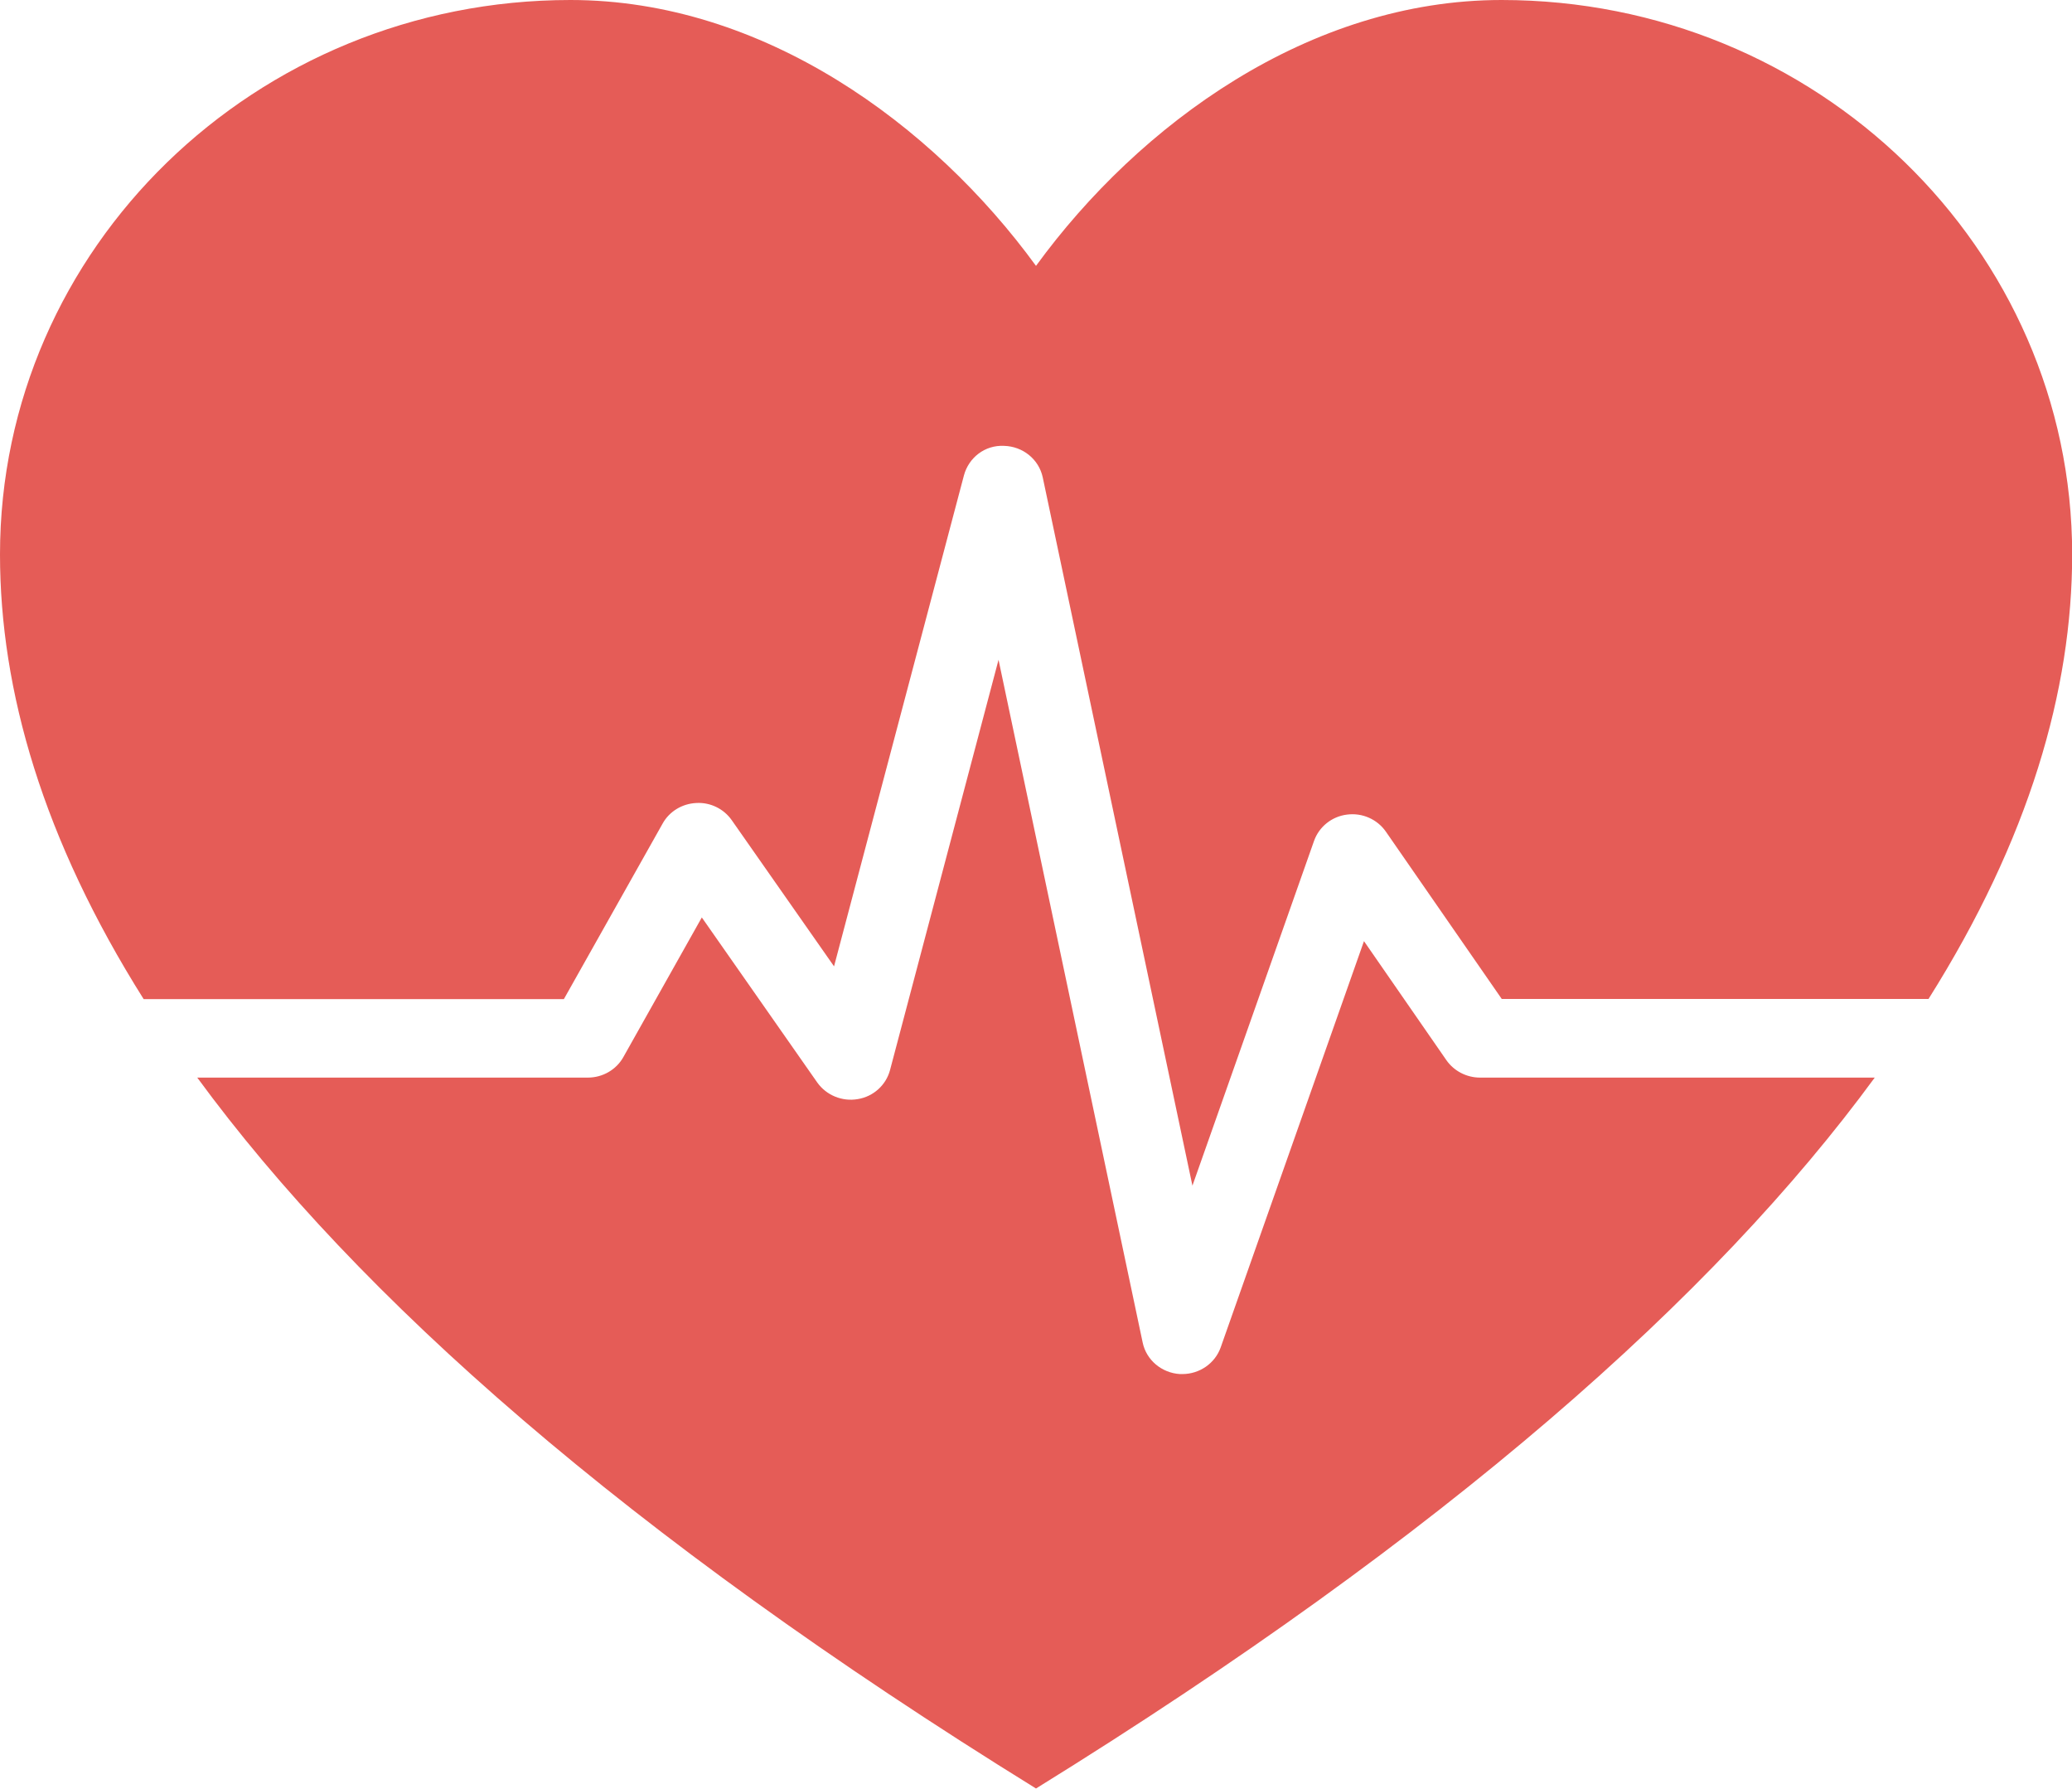
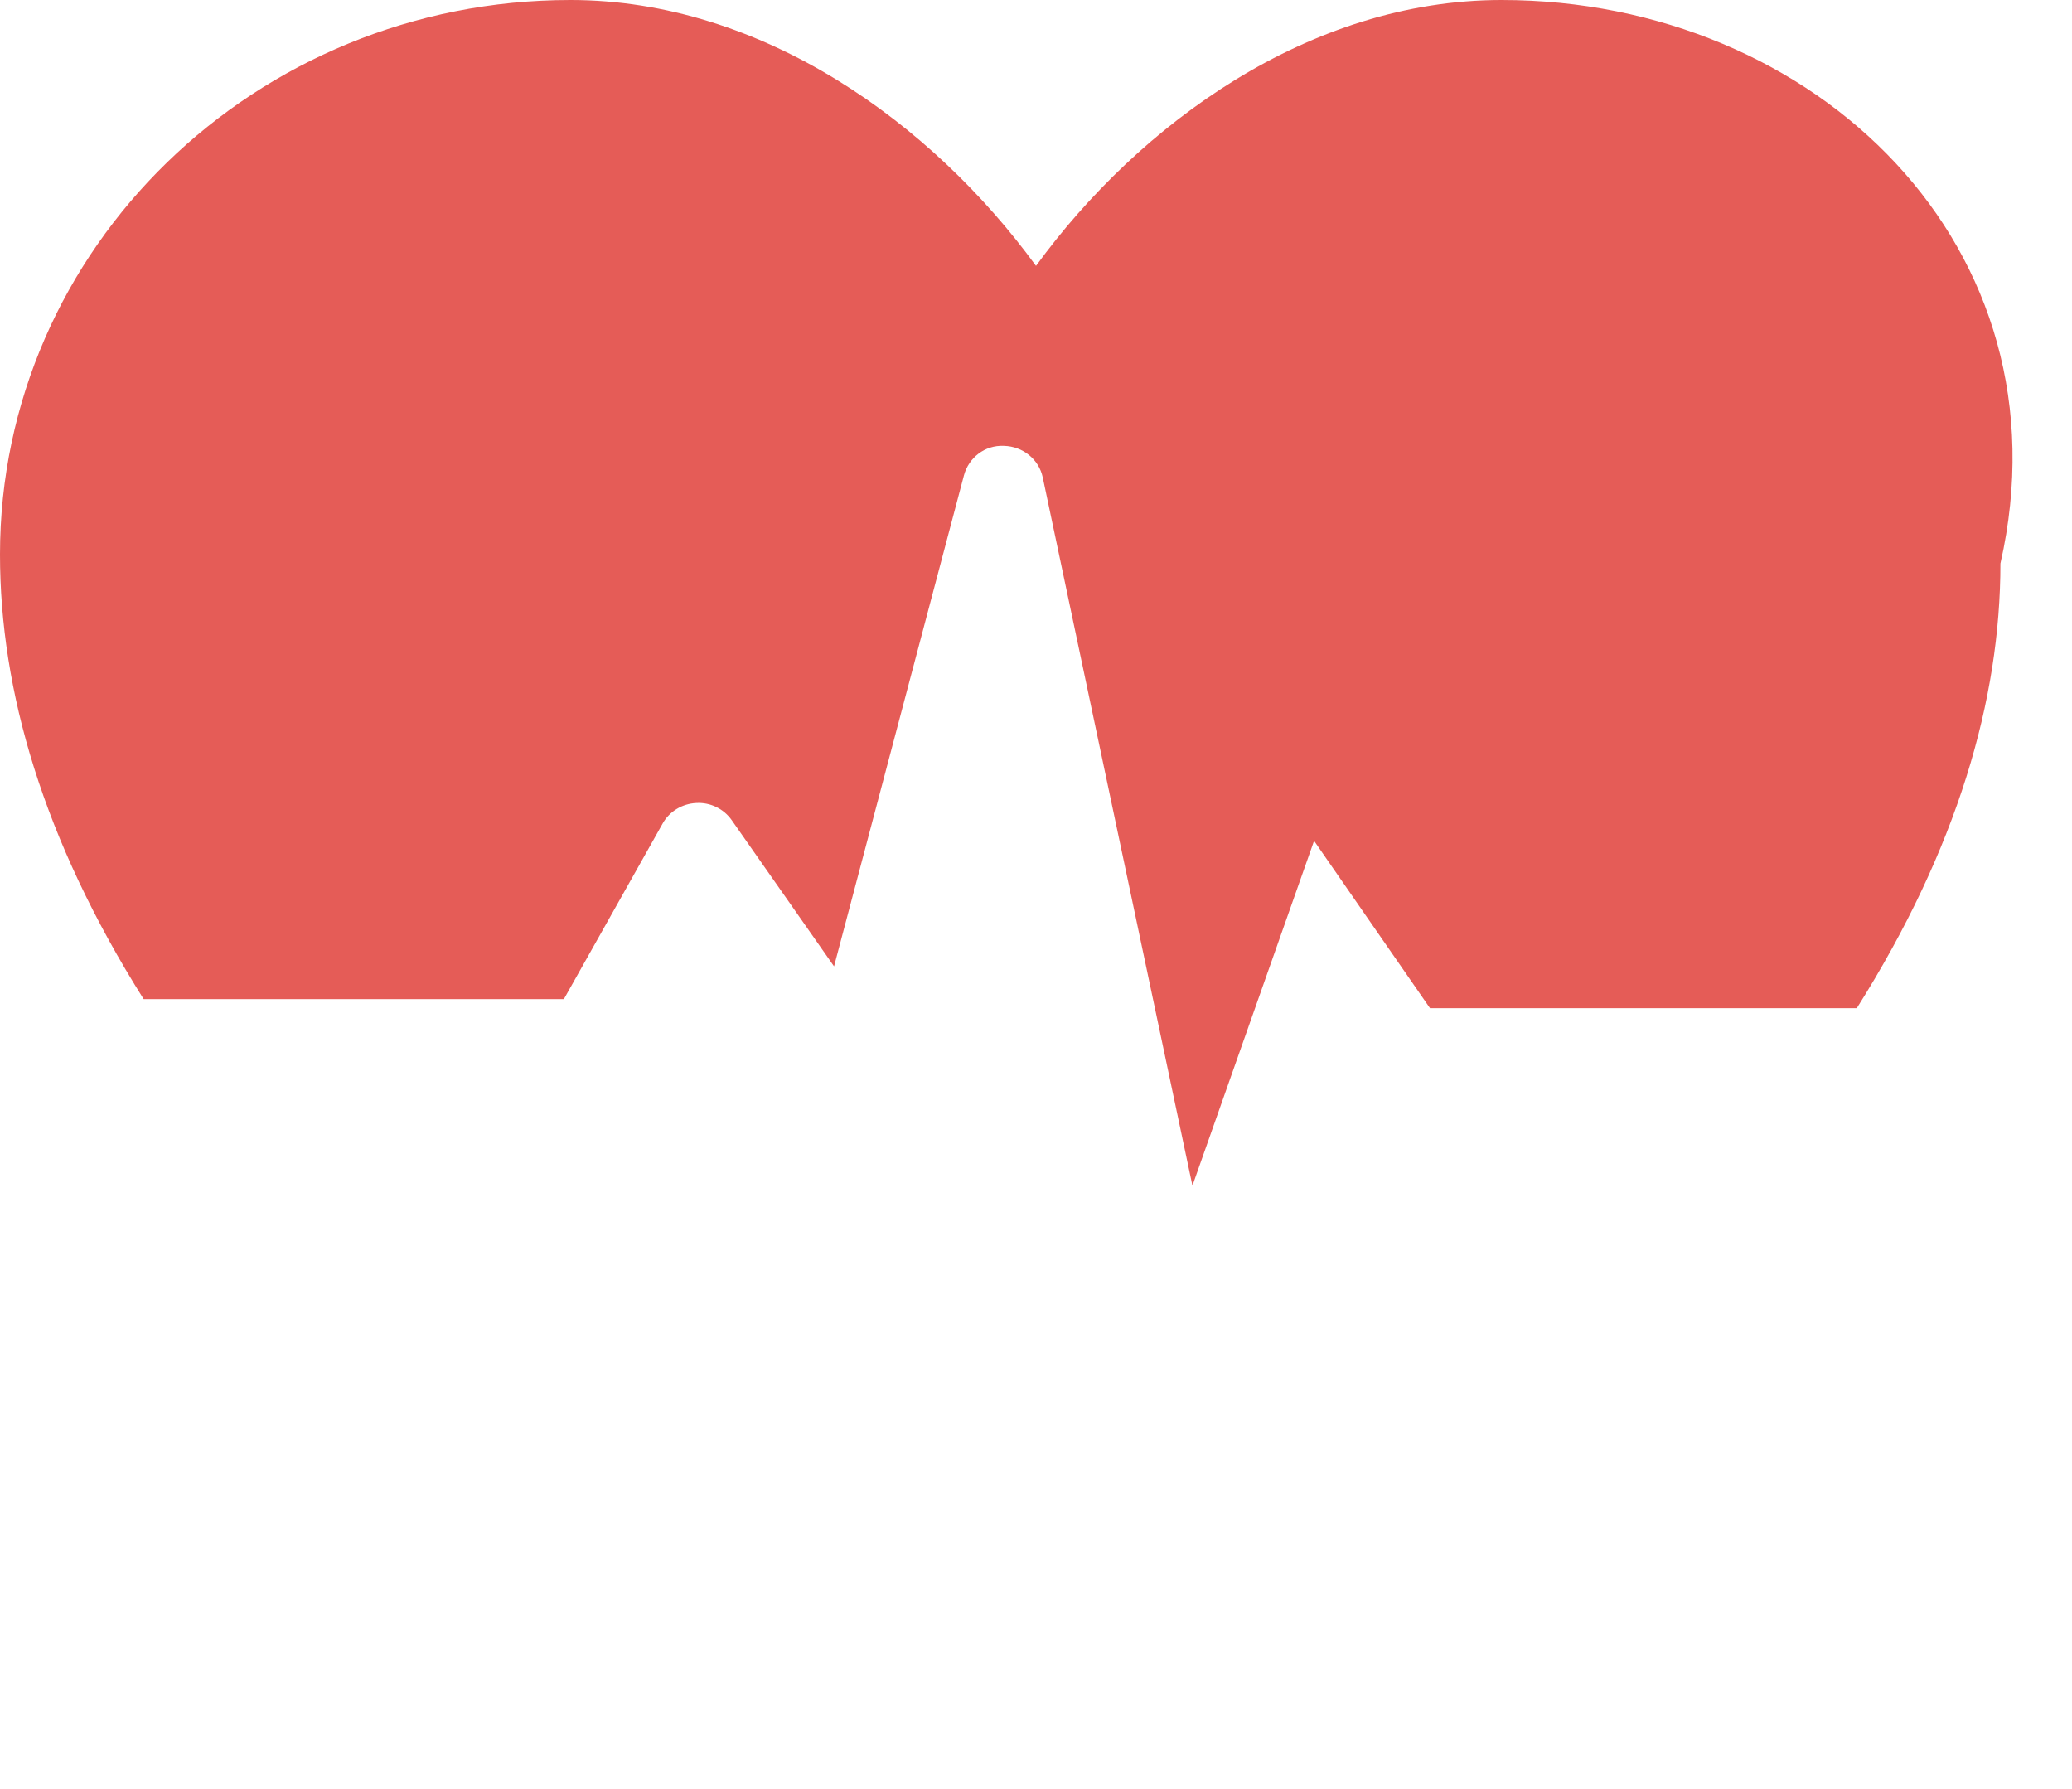
<svg xmlns="http://www.w3.org/2000/svg" id="Layer_2" viewBox="0 0 123.32 106.43">
  <g id="Layer_1-2">
-     <path d="M39.44,49c.4-.72,1.16-1.18,2-1.22.84-.05,1.64.35,2.11,1.02l6.09,8.7,7.73-29.21c.28-1.05,1.24-1.82,2.39-1.76,1.12.03,2.07.8,2.3,1.87l8.91,42.15,7.24-20.52c.3-.84,1.06-1.45,1.96-1.56.91-.12,1.8.28,2.31,1.01l6.9,9.96h25.4c5.99-9.51,8.55-18.36,8.55-26.46C123.32,14.77,108.12,0,89.37,0c-11.44,0-21.56,7.38-27.71,15.82C55.51,7.38,45.4,0,33.95,0,15.2,0,0,14.77,0,32.99c0,8.1,2.56,16.95,8.55,26.46h25.01l5.88-10.45Z" style="fill:#e55c57; stroke-width:0px;" />
-     <path d="M86.09,63.09l-4.91-7.09-8.53,24.18c-.34.95-1.26,1.58-2.28,1.58-.05,0-.1,0-.15,0-1.08-.07-1.99-.83-2.21-1.87l-8.58-40.63-6.46,24.42c-.24.89-.99,1.57-1.92,1.72-.93.16-1.87-.23-2.41-.99l-6.87-9.82-4.67,8.31c-.42.75-1.23,1.22-2.11,1.22H11.74c9.53,13,25.45,27.16,49.92,42.3,24.47-15.14,40.4-29.31,49.92-42.3h-23.49c-.8,0-1.55-.39-2-1.03Z" style="fill:#e55c57; stroke-width:0px;" />
+     <path d="M39.44,49c.4-.72,1.16-1.18,2-1.22.84-.05,1.64.35,2.11,1.02l6.09,8.7,7.73-29.21c.28-1.05,1.24-1.82,2.39-1.76,1.12.03,2.07.8,2.3,1.87l8.91,42.15,7.24-20.52l6.9,9.96h25.4c5.99-9.51,8.55-18.36,8.55-26.46C123.32,14.77,108.12,0,89.37,0c-11.44,0-21.56,7.38-27.71,15.82C55.51,7.38,45.4,0,33.95,0,15.2,0,0,14.77,0,32.99c0,8.1,2.56,16.95,8.55,26.46h25.01l5.88-10.45Z" style="fill:#e55c57; stroke-width:0px;" />
  </g>
</svg>